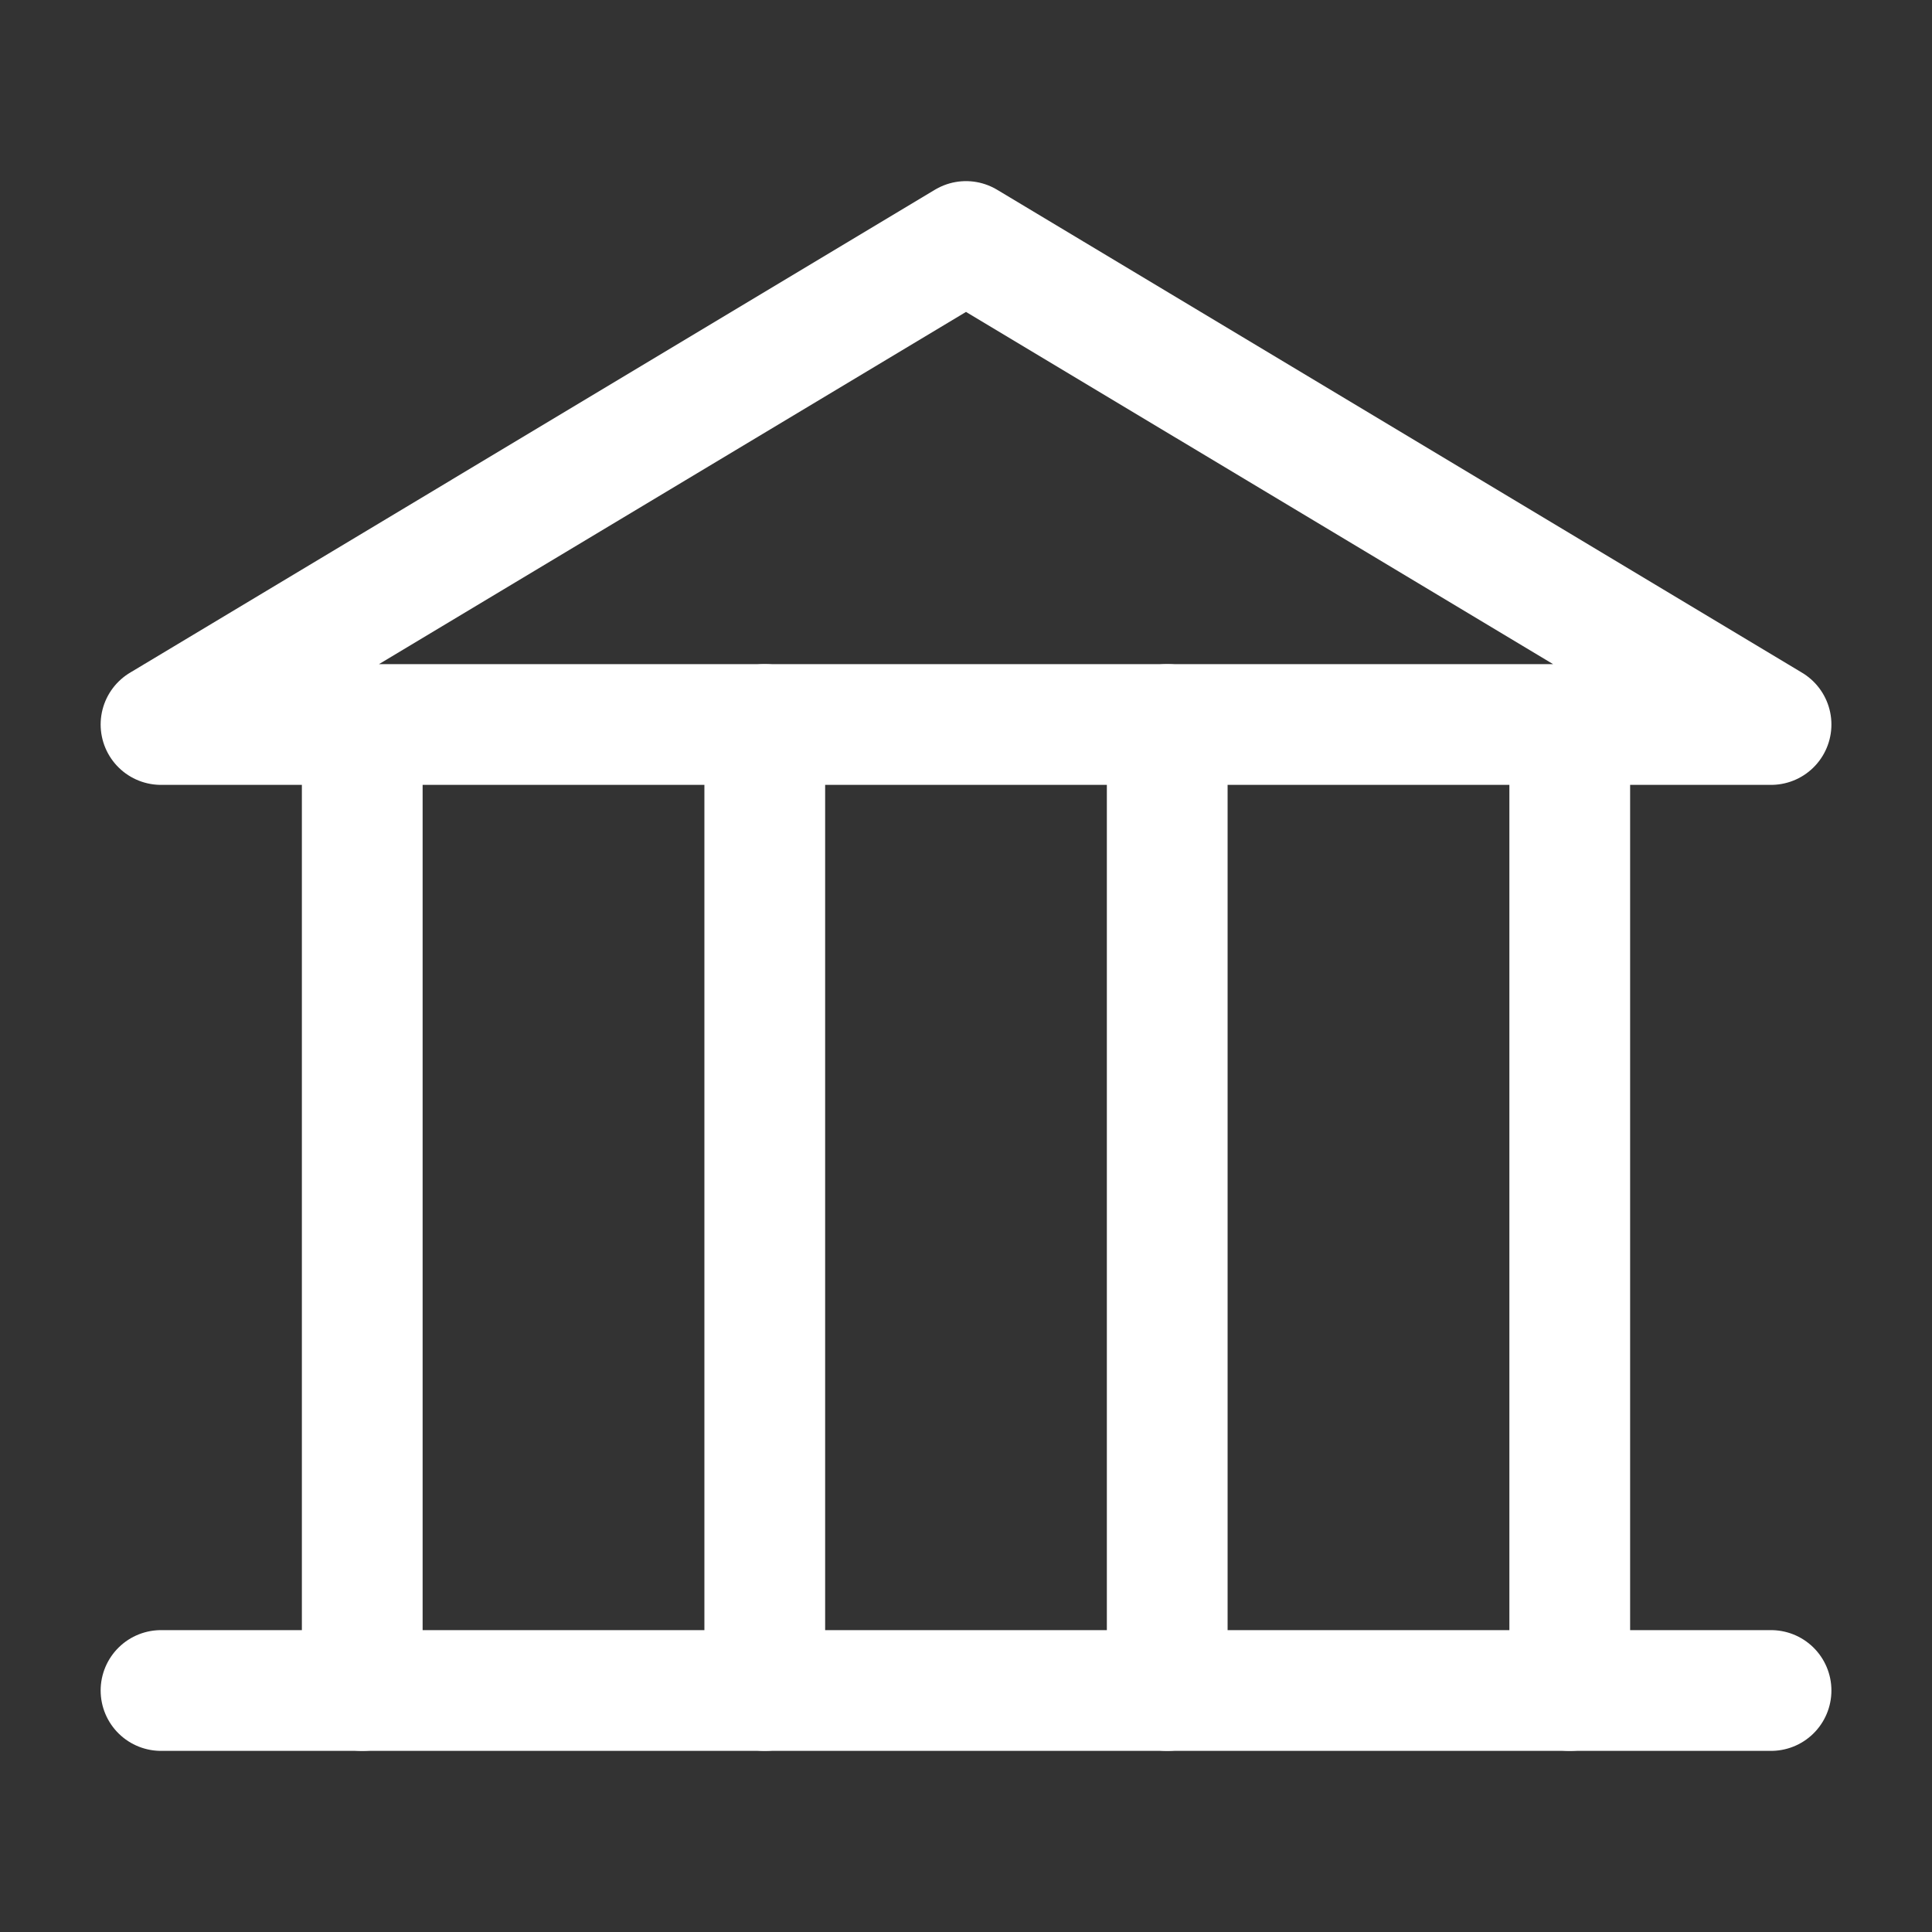
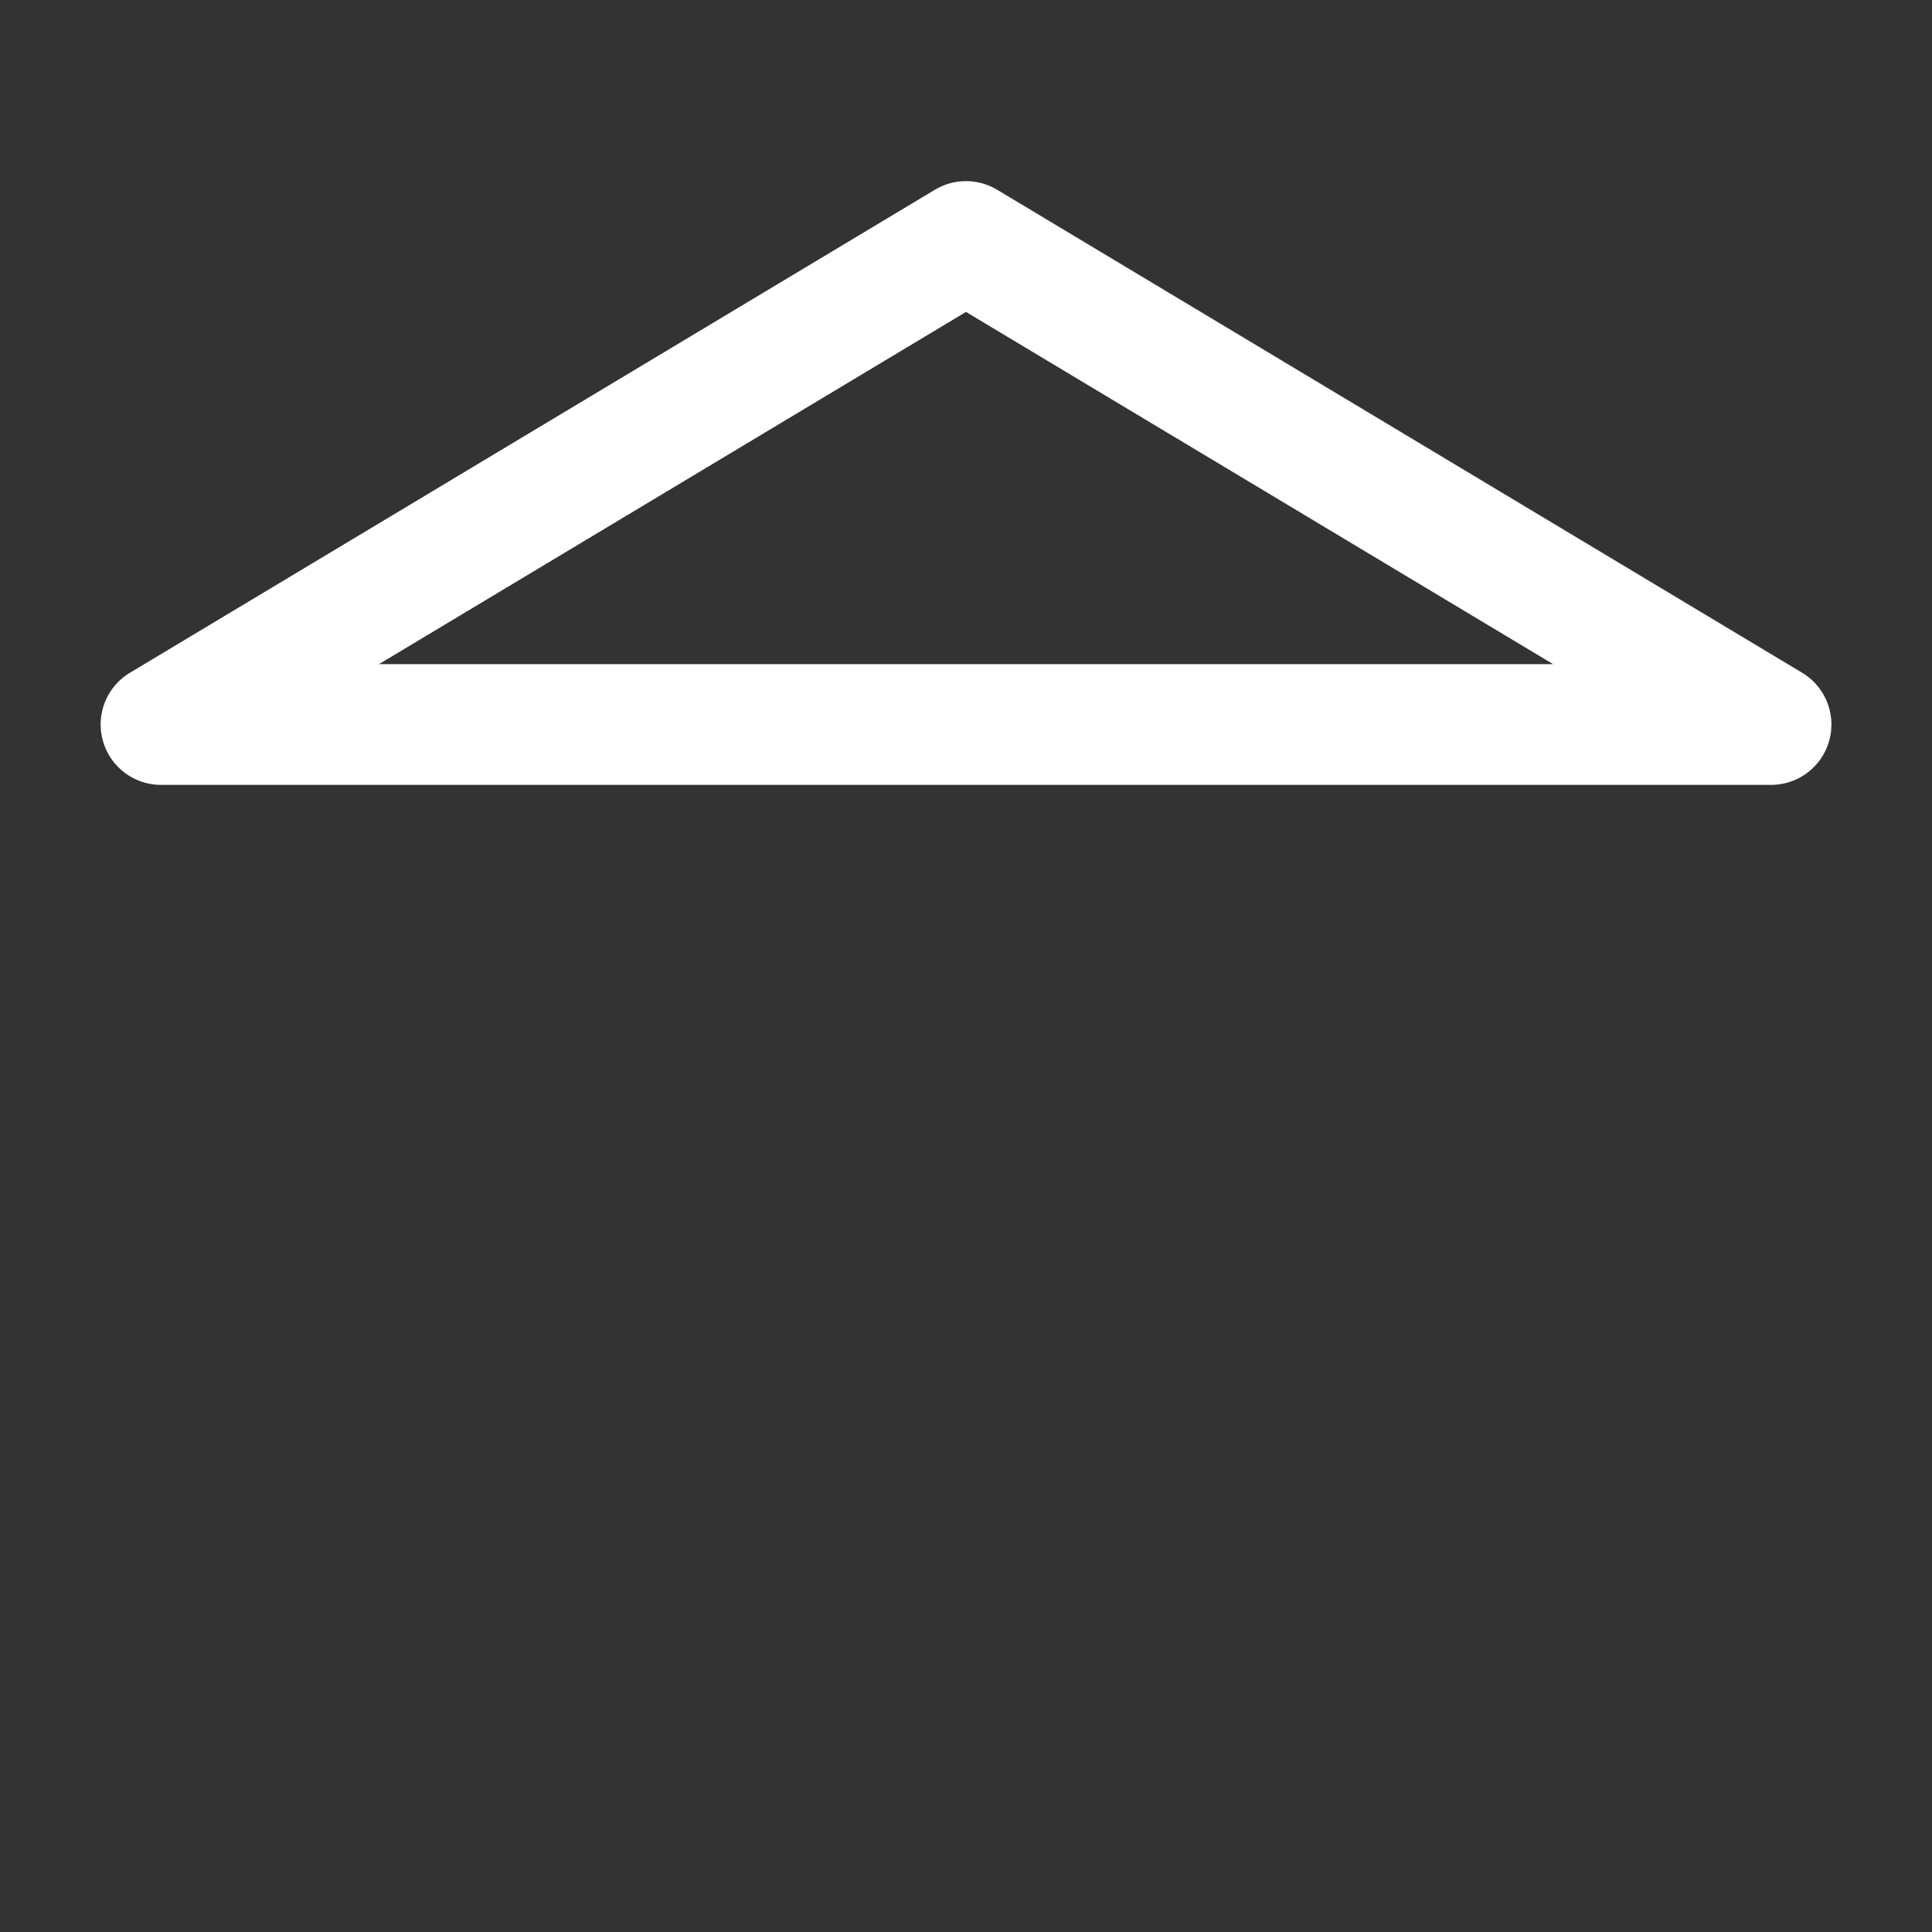
<svg xmlns="http://www.w3.org/2000/svg" width="32" height="32" viewBox="0 0 32 32" fill="none">
  <rect x="0" y="0" width="32" height="32" fill="#333333" stroke="none" />
  <path d="M2.667 12H29.334L16 4L2.667 12Z" stroke="#ffffff" stroke-width="2" stroke-linecap="round" stroke-linejoin="round" />
-   <path d="M29.334 28H2.667" stroke="#ffffff" stroke-width="2" stroke-linecap="round" stroke-linejoin="round" />
-   <path d="M6 12V28" stroke="#ffffff" stroke-width="2" stroke-linecap="round" stroke-linejoin="round" />
-   <path d="M12.667 12V28" stroke="#ffffff" stroke-width="2" stroke-linecap="round" stroke-linejoin="round" />
-   <path d="M19.333 12V28" stroke="#ffffff" stroke-width="2" stroke-linecap="round" stroke-linejoin="round" />
-   <path d="M26 12V28" stroke="#ffffff" stroke-width="2" stroke-linecap="round" stroke-linejoin="round" />
</svg>